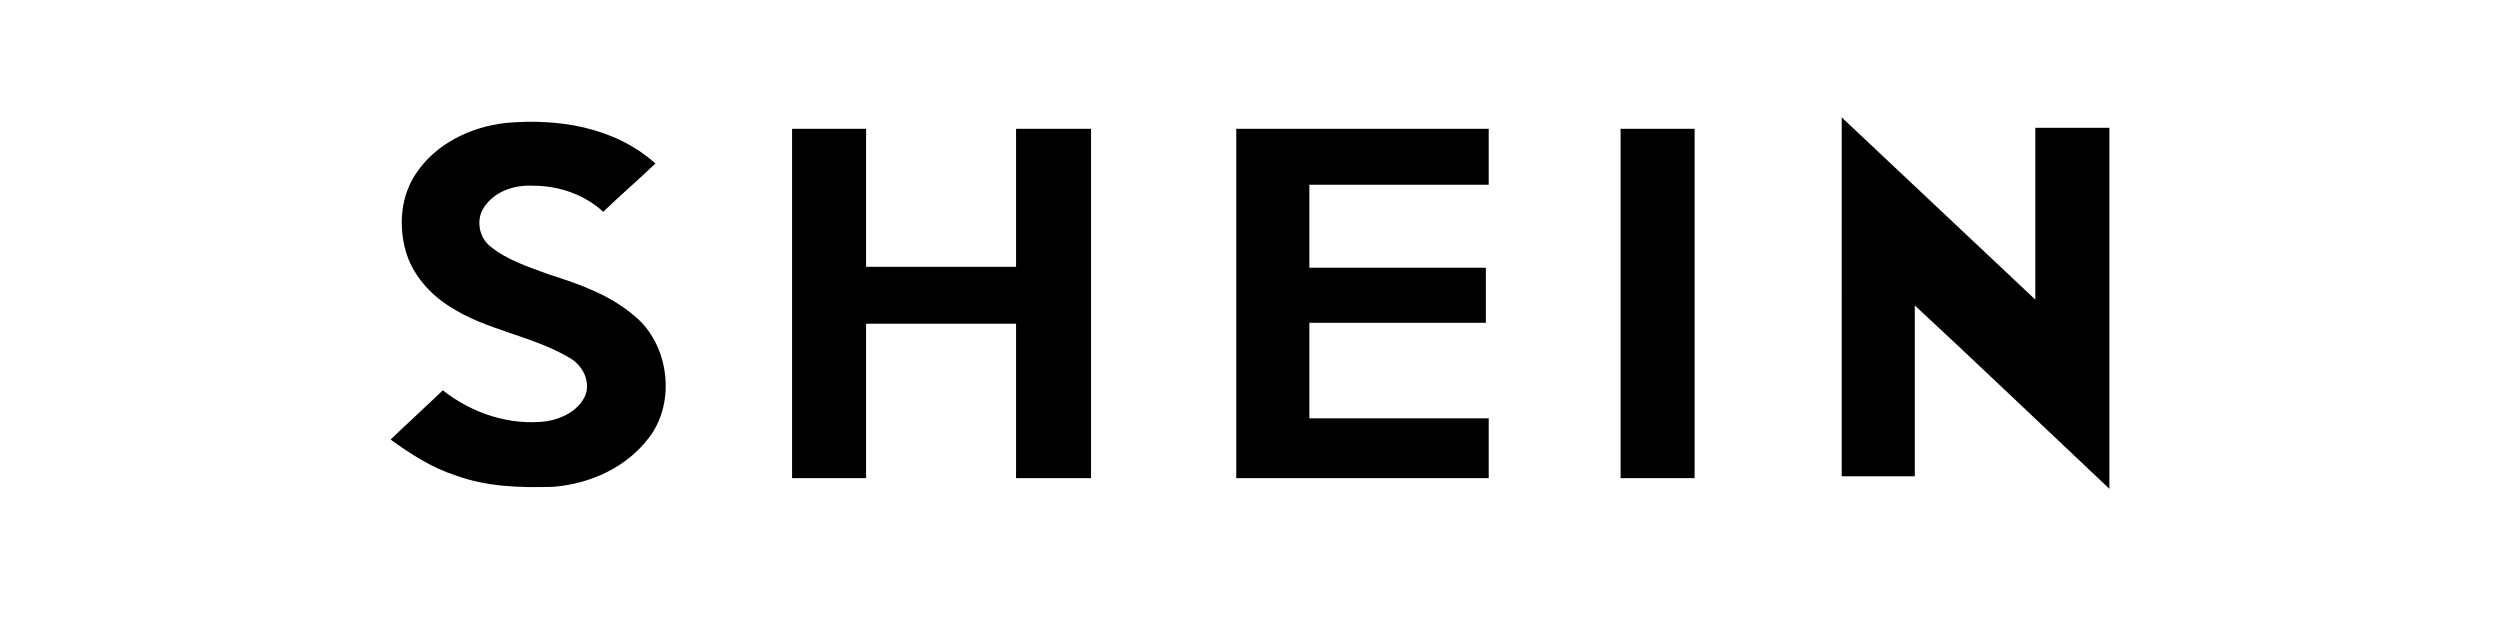
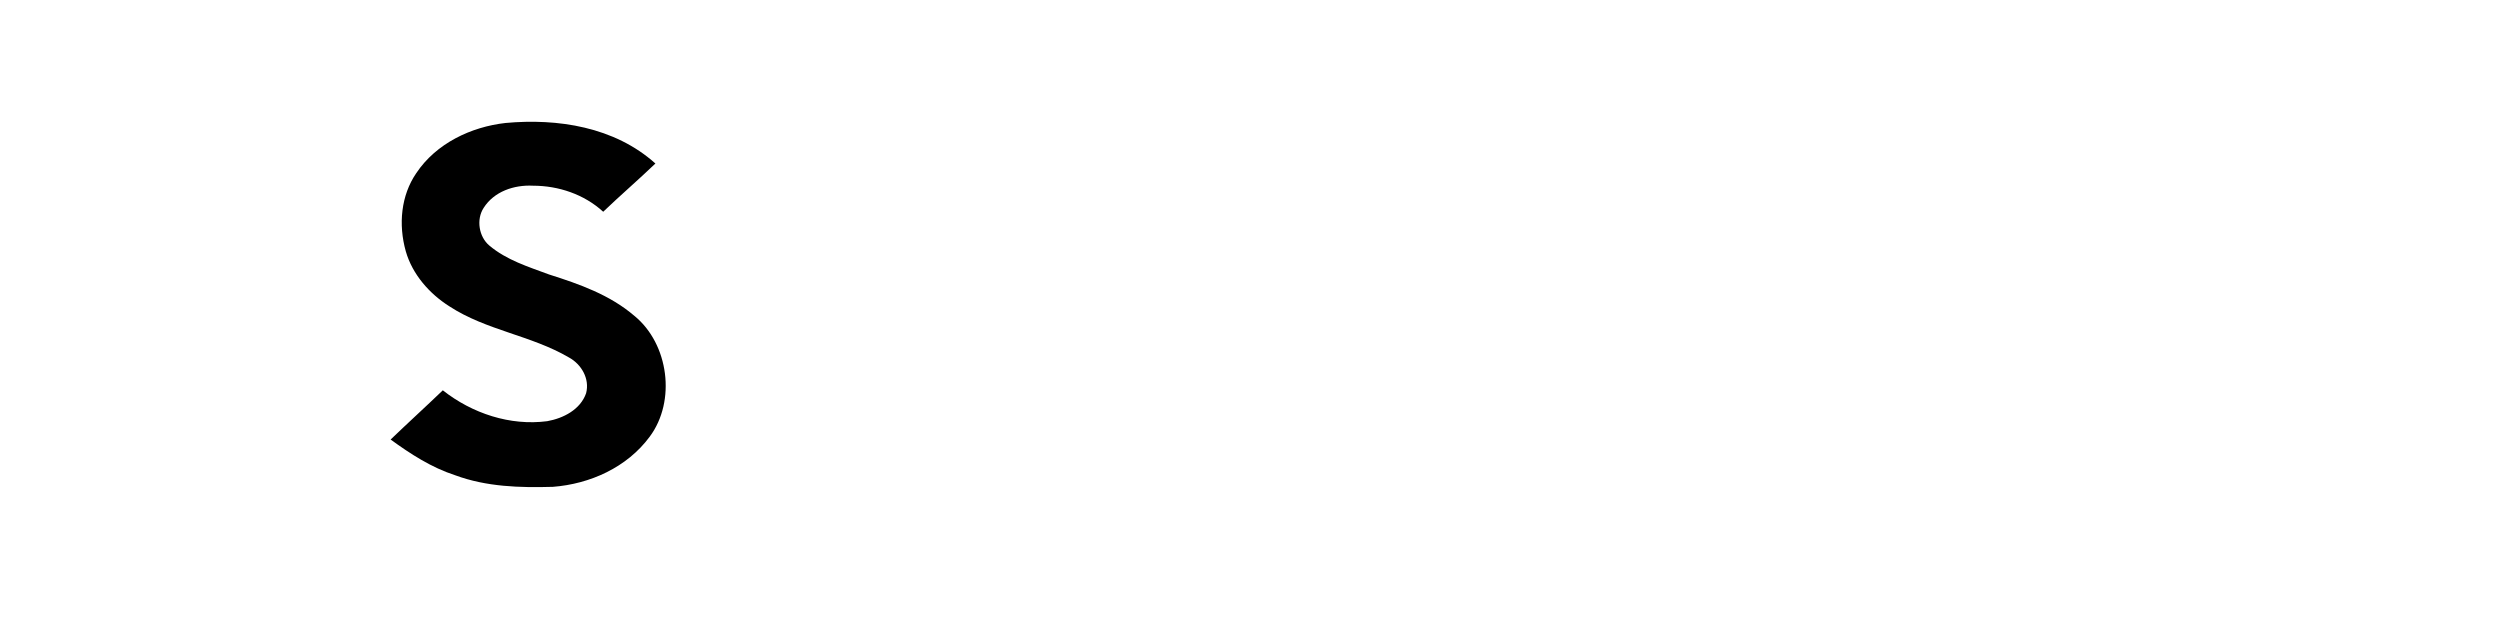
<svg xmlns="http://www.w3.org/2000/svg" width="128" height="32" viewBox="0 0 128 32" fill="none">
-   <path d="M94.297 6C94.345 6.05 94.394 6.099 94.442 6.148C97.698 9.213 100.954 12.277 104.209 15.341C104.209 12.425 104.209 9.459 104.209 6.545C105.473 6.545 106.736 6.545 108 6.545C108 12.722 108 18.849 108 25.027C104.695 21.913 101.391 18.751 98.038 15.637C98.038 18.553 98.038 21.469 98.038 24.384C96.774 24.384 95.559 24.384 94.295 24.384C94.297 18.305 94.297 12.127 94.297 6Z" fill="black" />
  <path d="M21.312 8.867C22.332 7.335 24.13 6.494 25.879 6.297C28.551 6.05 31.467 6.494 33.557 8.372C32.682 9.211 31.759 10.003 30.884 10.842C29.913 9.952 28.601 9.508 27.288 9.508C26.316 9.458 25.296 9.804 24.762 10.645C24.374 11.239 24.52 12.127 25.054 12.572C25.928 13.312 27.046 13.658 28.115 14.054C29.67 14.548 31.225 15.093 32.489 16.179C34.238 17.612 34.627 20.528 33.266 22.357C32.099 23.938 30.204 24.779 28.309 24.926C26.609 24.975 24.908 24.926 23.304 24.333C22.089 23.938 21.021 23.246 20 22.504C20.874 21.664 21.798 20.823 22.672 19.984C24.178 21.17 26.122 21.812 28.017 21.565C28.842 21.417 29.717 20.973 30.009 20.132C30.203 19.391 29.766 18.649 29.133 18.304C27.19 17.166 24.905 16.921 23.01 15.685C21.992 15.043 21.118 14.056 20.777 12.869C20.388 11.485 20.534 10.003 21.312 8.867Z" fill="black" />
-   <path d="M40.554 6.593C41.818 6.593 43.082 6.593 44.344 6.593C44.344 8.964 44.344 11.288 44.344 13.659C46.92 13.659 49.446 13.659 52.022 13.659C52.022 11.288 52.022 8.964 52.022 6.593C53.286 6.593 54.597 6.593 55.861 6.593C55.861 12.572 55.861 18.503 55.861 24.482C54.597 24.482 53.286 24.482 52.022 24.482C52.022 21.863 52.022 19.194 52.022 16.576C49.448 16.576 46.92 16.576 44.344 16.576C44.344 19.194 44.344 21.863 44.344 24.482C43.081 24.482 41.818 24.482 40.554 24.482C40.554 18.553 40.554 12.573 40.554 6.593Z" fill="black" />
-   <path d="M63.296 6.593C67.621 6.593 71.897 6.593 76.222 6.593C76.222 7.531 76.222 8.52 76.222 9.458C73.161 9.458 70.099 9.458 67.039 9.458C67.039 10.892 67.039 12.276 67.039 13.709C70.05 13.709 73.065 13.709 76.076 13.709C76.076 14.649 76.076 15.587 76.076 16.526C73.065 16.526 70.05 16.526 67.039 16.526C67.039 18.157 67.039 19.788 67.039 21.419C70.1 21.419 73.162 21.419 76.222 21.419C76.222 22.456 76.222 23.445 76.222 24.482C71.898 24.482 67.621 24.482 63.296 24.482C63.296 18.553 63.296 12.573 63.296 6.593Z" fill="black" />
-   <path d="M82.975 6.593C84.239 6.593 85.502 6.593 86.765 6.593C86.765 12.572 86.765 18.503 86.765 24.482C85.501 24.482 84.237 24.482 82.975 24.482C82.975 18.553 82.975 12.573 82.975 6.593Z" fill="black" />
</svg>